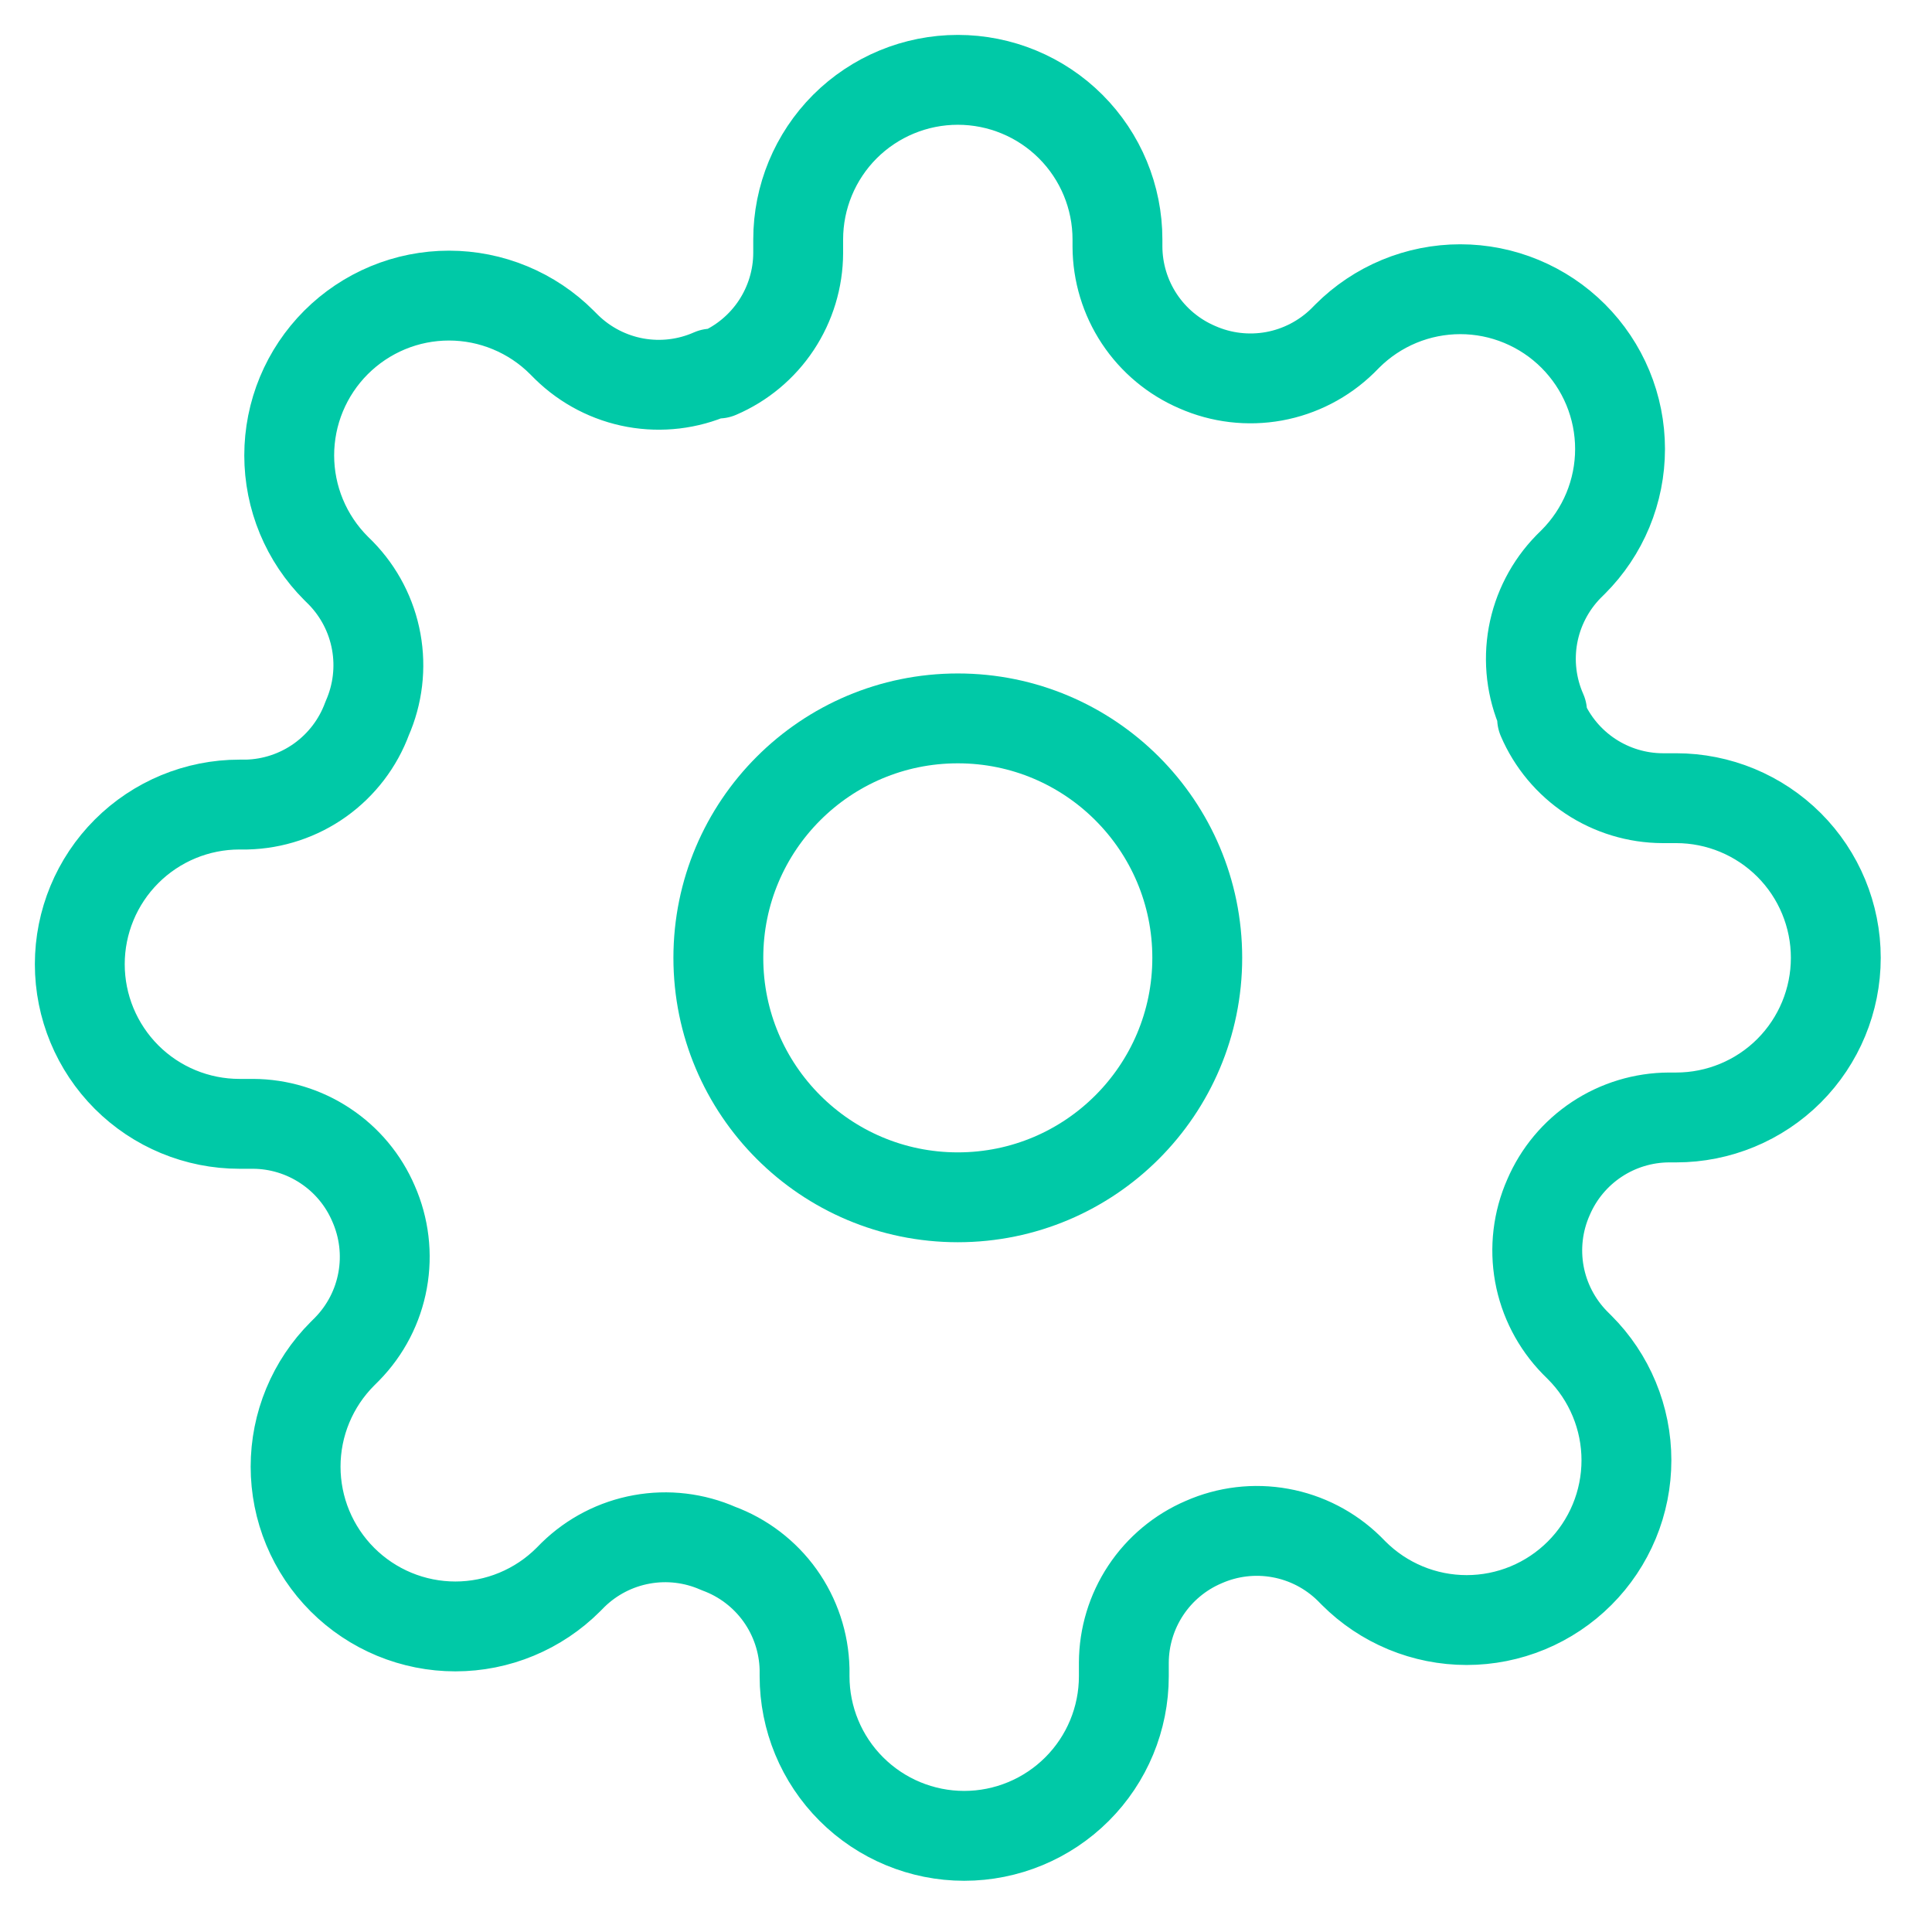
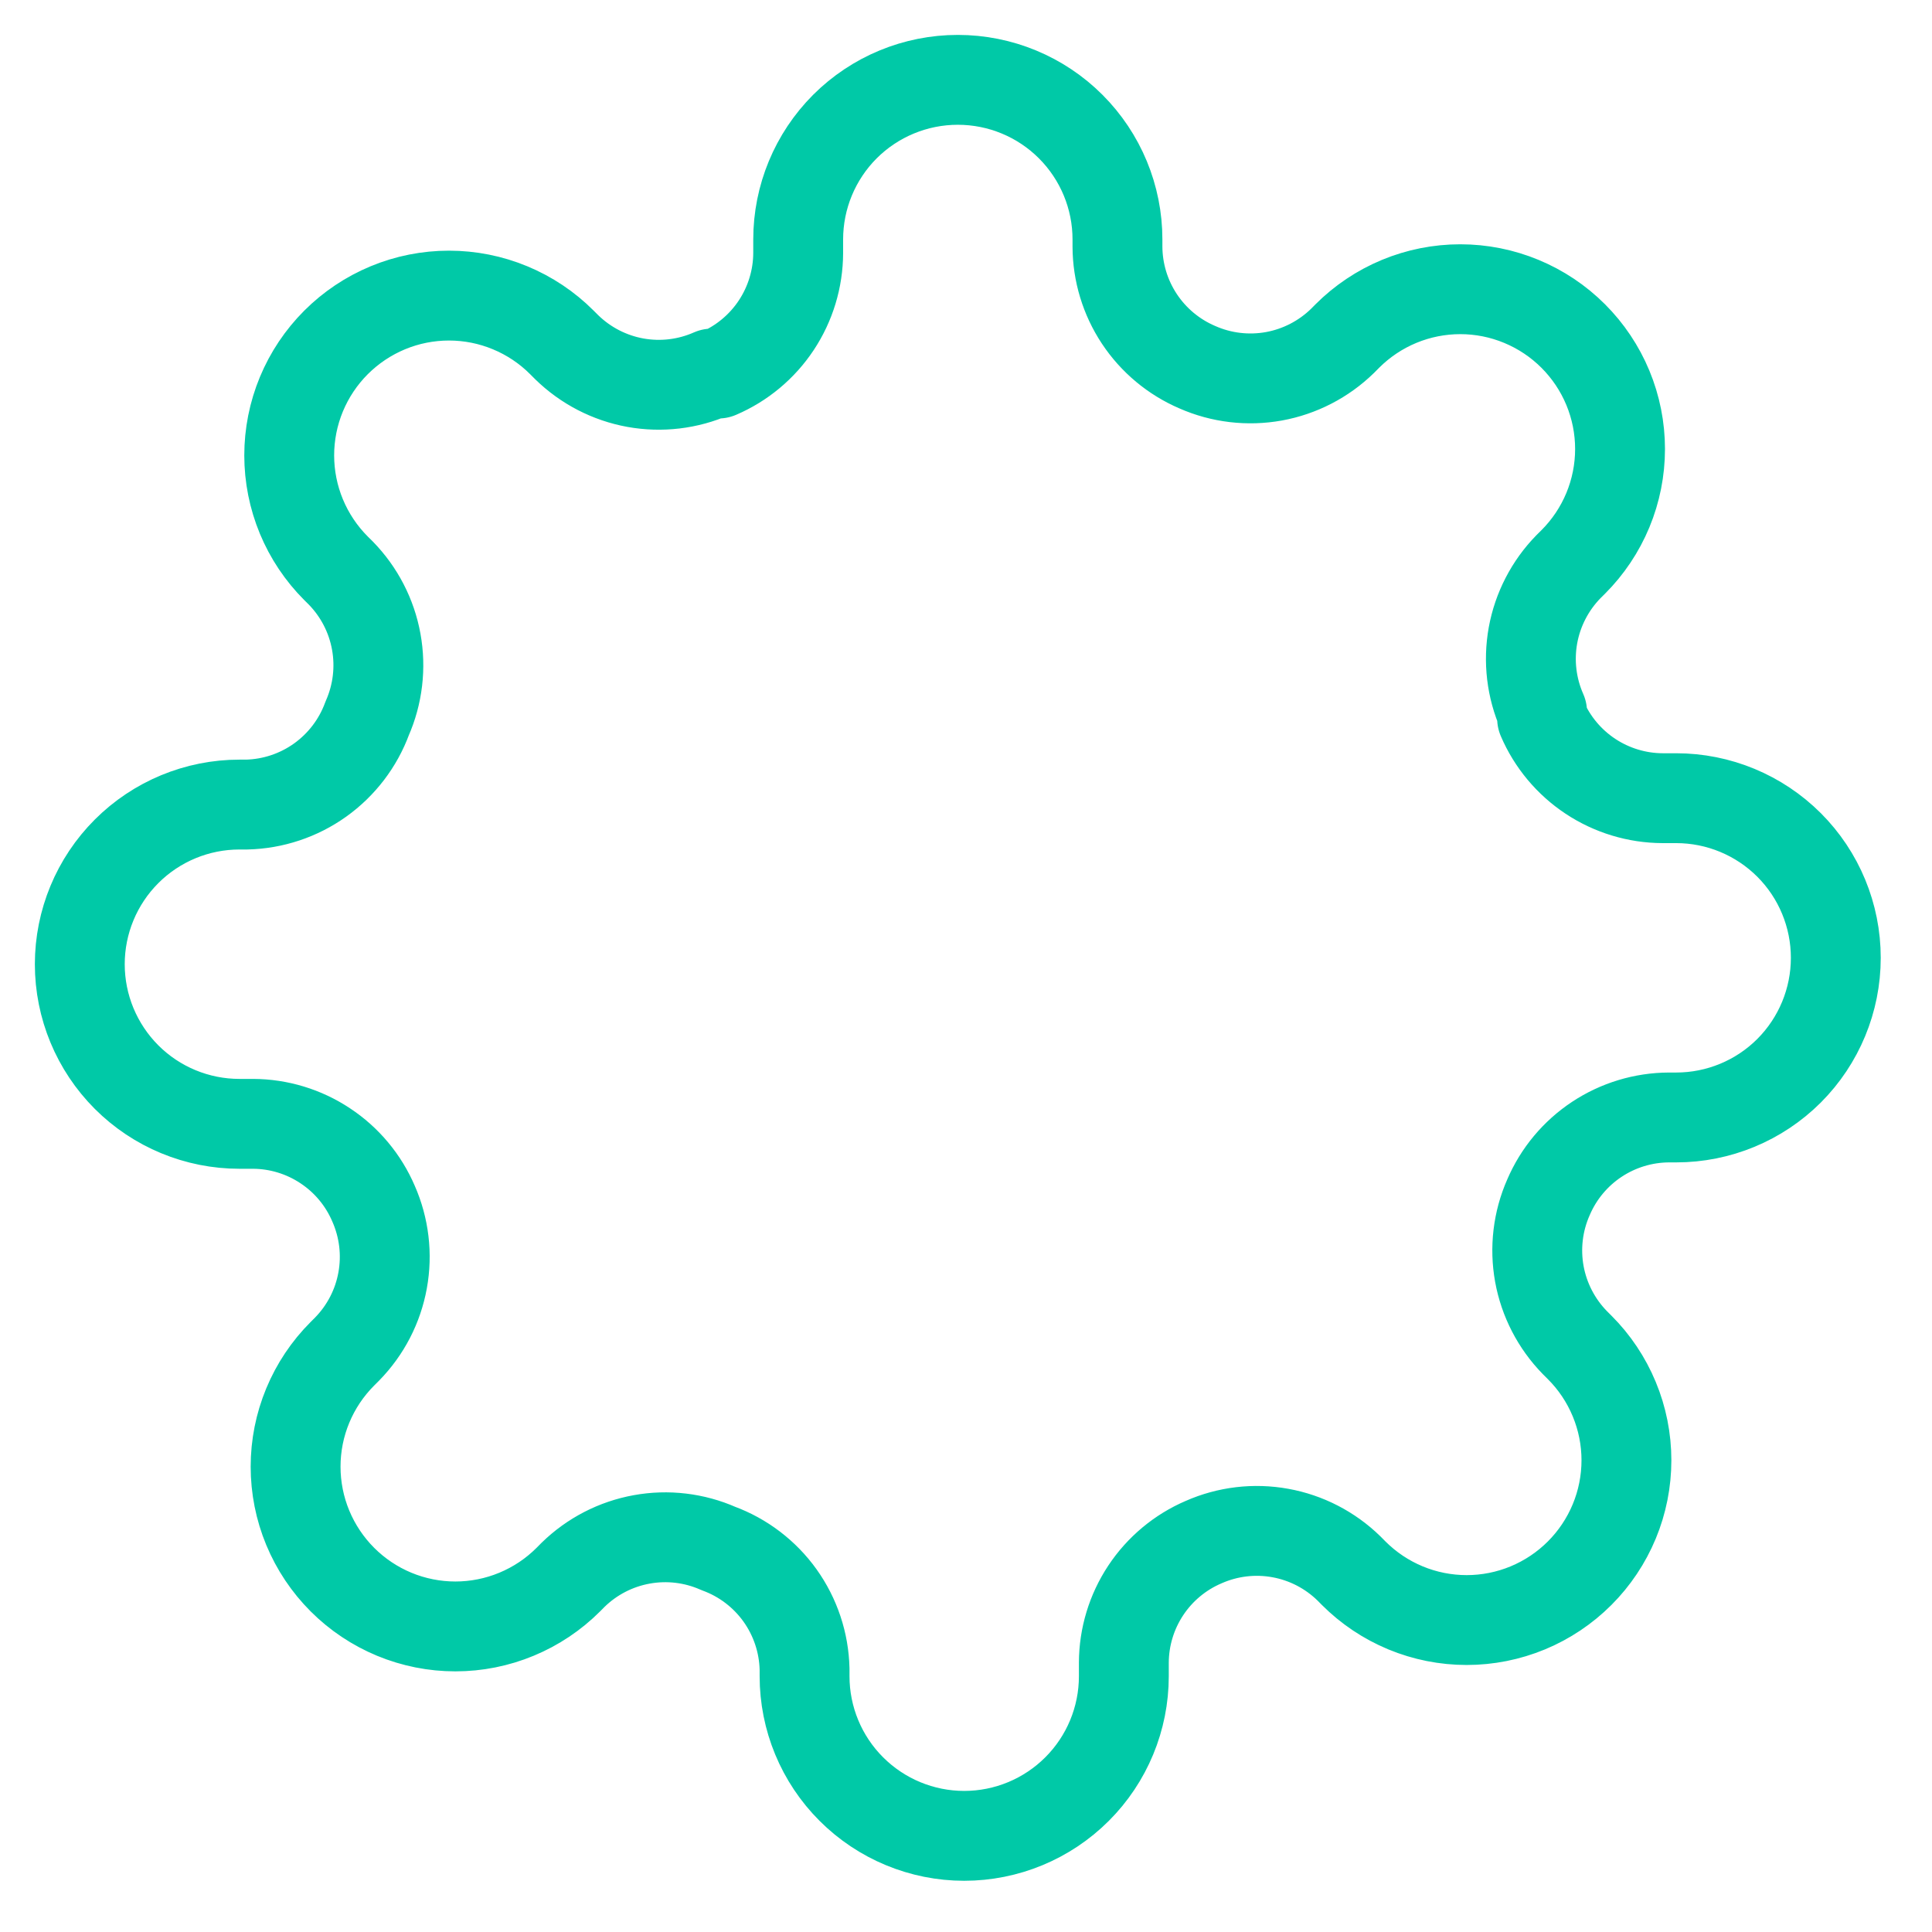
<svg xmlns="http://www.w3.org/2000/svg" width="43" height="43" viewBox="0 0 43 43" fill="none">
-   <path d="M21.318 26.648C24.261 26.648 26.647 24.261 26.647 21.318C26.647 18.375 24.261 15.989 21.318 15.989C18.374 15.989 15.988 18.375 15.988 21.318C15.988 24.261 18.374 26.648 21.318 26.648Z" stroke="#00C9A7" stroke-width="2" stroke-linecap="round" stroke-linejoin="round" />
  <path d="M34.464 26.648C34.227 27.183 34.157 27.778 34.261 28.354C34.366 28.93 34.641 29.462 35.05 29.881L35.157 29.988C35.487 30.317 35.749 30.709 35.928 31.141C36.107 31.572 36.199 32.034 36.199 32.501C36.199 32.968 36.107 33.431 35.928 33.862C35.749 34.293 35.487 34.685 35.157 35.015C34.827 35.345 34.435 35.607 34.004 35.786C33.572 35.965 33.11 36.057 32.643 36.057C32.176 36.057 31.714 35.965 31.282 35.786C30.851 35.607 30.459 35.345 30.129 35.015L30.023 34.908C29.604 34.499 29.072 34.224 28.496 34.12C27.92 34.015 27.325 34.086 26.79 34.322C26.264 34.547 25.816 34.921 25.5 35.398C25.185 35.874 25.015 36.433 25.013 37.005V37.307C25.013 38.249 24.639 39.153 23.972 39.819C23.306 40.485 22.402 40.86 21.46 40.86C20.518 40.86 19.614 40.485 18.948 39.819C18.281 39.153 17.907 38.249 17.907 37.307V37.147C17.893 36.559 17.703 35.989 17.361 35.51C17.019 35.032 16.54 34.667 15.988 34.464C15.453 34.228 14.858 34.157 14.282 34.262C13.706 34.366 13.174 34.641 12.755 35.05L12.649 35.157C12.319 35.487 11.927 35.749 11.495 35.928C11.064 36.107 10.602 36.199 10.135 36.199C9.668 36.199 9.206 36.107 8.774 35.928C8.343 35.749 7.951 35.487 7.621 35.157C7.291 34.827 7.029 34.435 6.85 34.004C6.671 33.573 6.579 33.11 6.579 32.643C6.579 32.176 6.671 31.714 6.85 31.283C7.029 30.851 7.291 30.46 7.621 30.13L7.728 30.023C8.137 29.604 8.412 29.073 8.516 28.496C8.621 27.92 8.55 27.326 8.314 26.79C8.089 26.264 7.715 25.816 7.238 25.501C6.762 25.185 6.203 25.015 5.631 25.013H5.329C4.387 25.013 3.483 24.639 2.817 23.973C2.151 23.306 1.776 22.403 1.776 21.46C1.776 20.518 2.151 19.614 2.817 18.948C3.483 18.282 4.387 17.907 5.329 17.907H5.489C6.077 17.893 6.648 17.703 7.126 17.361C7.604 17.019 7.969 16.541 8.172 15.989C8.408 15.453 8.479 14.858 8.374 14.282C8.27 13.706 7.995 13.174 7.586 12.755L7.479 12.649C7.149 12.319 6.887 11.927 6.708 11.496C6.529 11.064 6.437 10.602 6.437 10.135C6.437 9.668 6.529 9.206 6.708 8.774C6.887 8.343 7.149 7.951 7.479 7.621C7.809 7.291 8.201 7.029 8.632 6.85C9.063 6.671 9.526 6.579 9.993 6.579C10.46 6.579 10.922 6.671 11.353 6.85C11.785 7.029 12.177 7.291 12.506 7.621L12.613 7.728C13.032 8.137 13.563 8.412 14.14 8.517C14.716 8.621 15.31 8.551 15.846 8.314H15.988C16.514 8.089 16.962 7.715 17.278 7.238C17.593 6.762 17.763 6.203 17.765 5.632V5.33C17.765 4.387 18.139 3.484 18.805 2.817C19.472 2.151 20.376 1.777 21.318 1.777C22.26 1.777 23.164 2.151 23.83 2.817C24.497 3.484 24.871 4.387 24.871 5.33V5.489C24.873 6.061 25.043 6.62 25.358 7.096C25.674 7.573 26.122 7.947 26.647 8.172C27.183 8.409 27.778 8.479 28.354 8.375C28.93 8.27 29.462 7.995 29.881 7.586L29.987 7.479C30.317 7.149 30.709 6.887 31.14 6.708C31.572 6.529 32.034 6.437 32.501 6.437C32.968 6.437 33.43 6.529 33.861 6.708C34.293 6.887 34.685 7.149 35.015 7.479C35.345 7.809 35.607 8.201 35.786 8.632C35.965 9.064 36.057 9.526 36.057 9.993C36.057 10.46 35.965 10.922 35.786 11.354C35.607 11.785 35.345 12.177 35.015 12.507L34.908 12.613C34.499 13.032 34.224 13.564 34.119 14.14C34.015 14.716 34.085 15.311 34.322 15.847V15.989C34.547 16.514 34.921 16.962 35.398 17.278C35.874 17.593 36.433 17.763 37.004 17.765H37.306C38.249 17.765 39.152 18.14 39.819 18.806C40.485 19.472 40.859 20.376 40.859 21.318C40.859 22.26 40.485 23.164 39.819 23.831C39.152 24.497 38.249 24.871 37.306 24.871H37.147C36.575 24.873 36.016 25.043 35.54 25.358C35.063 25.674 34.689 26.122 34.464 26.648V26.648Z" stroke="#00C9A7" stroke-width="2" stroke-linecap="round" stroke-linejoin="round" />
</svg>